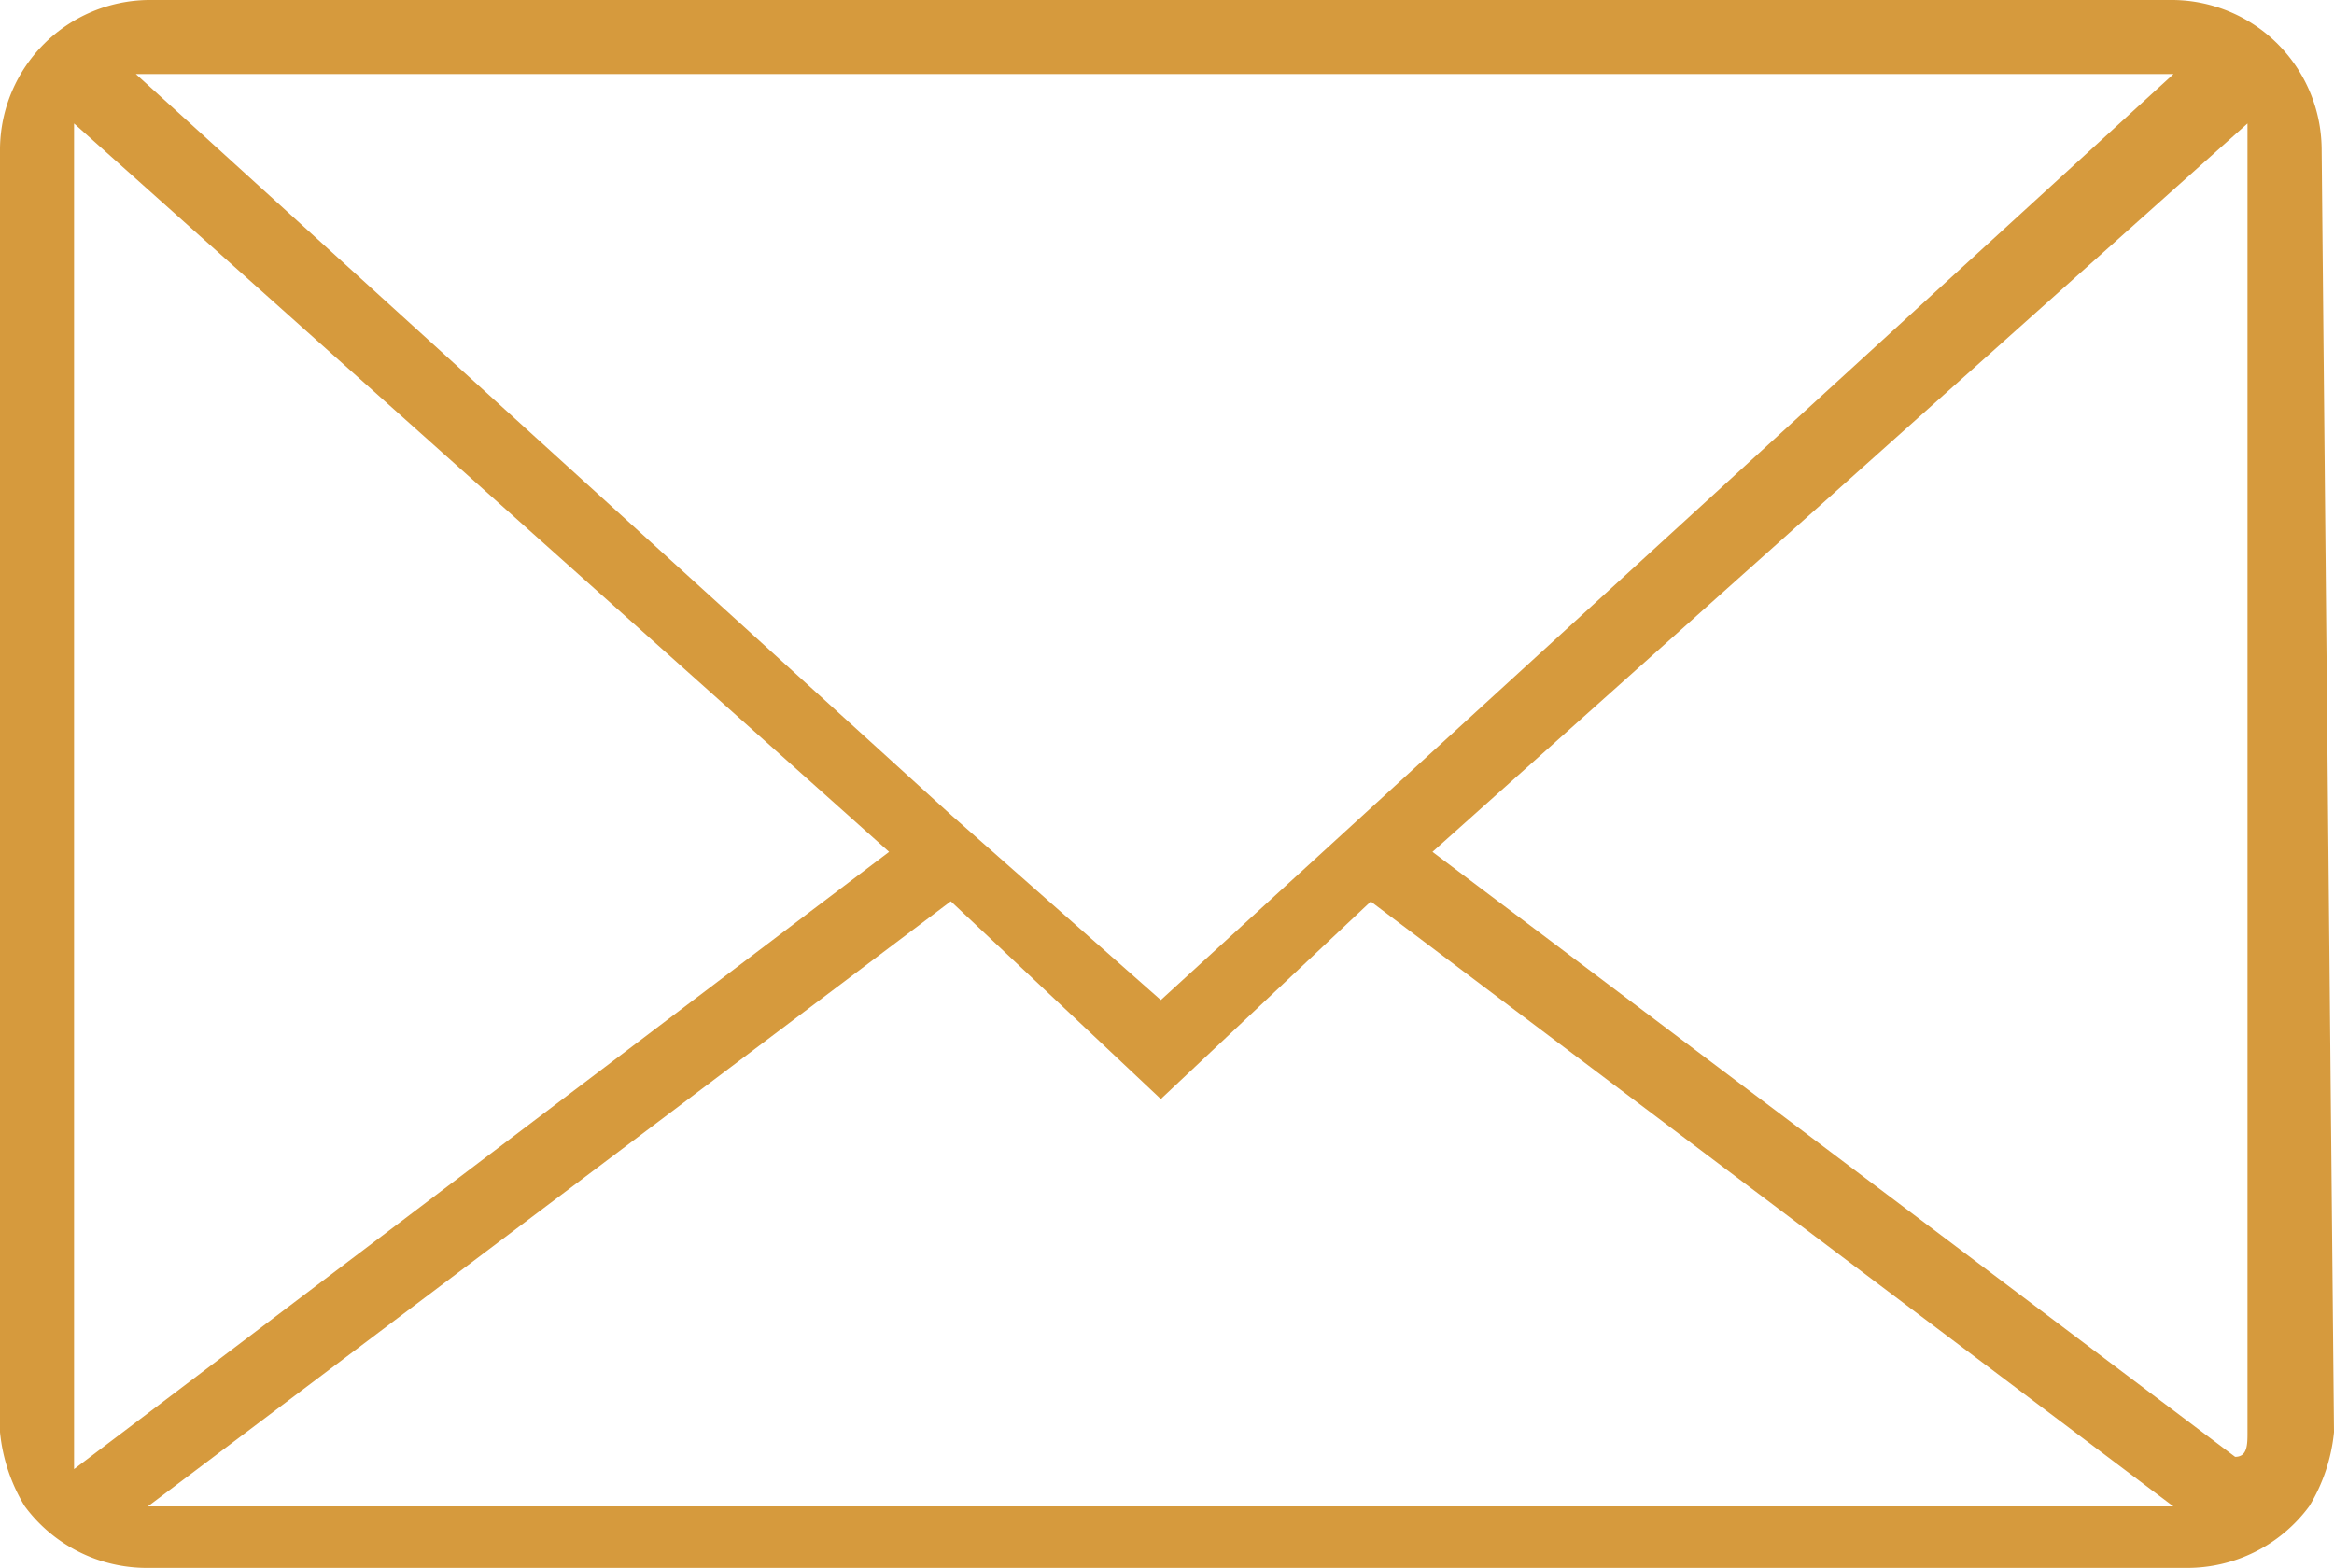
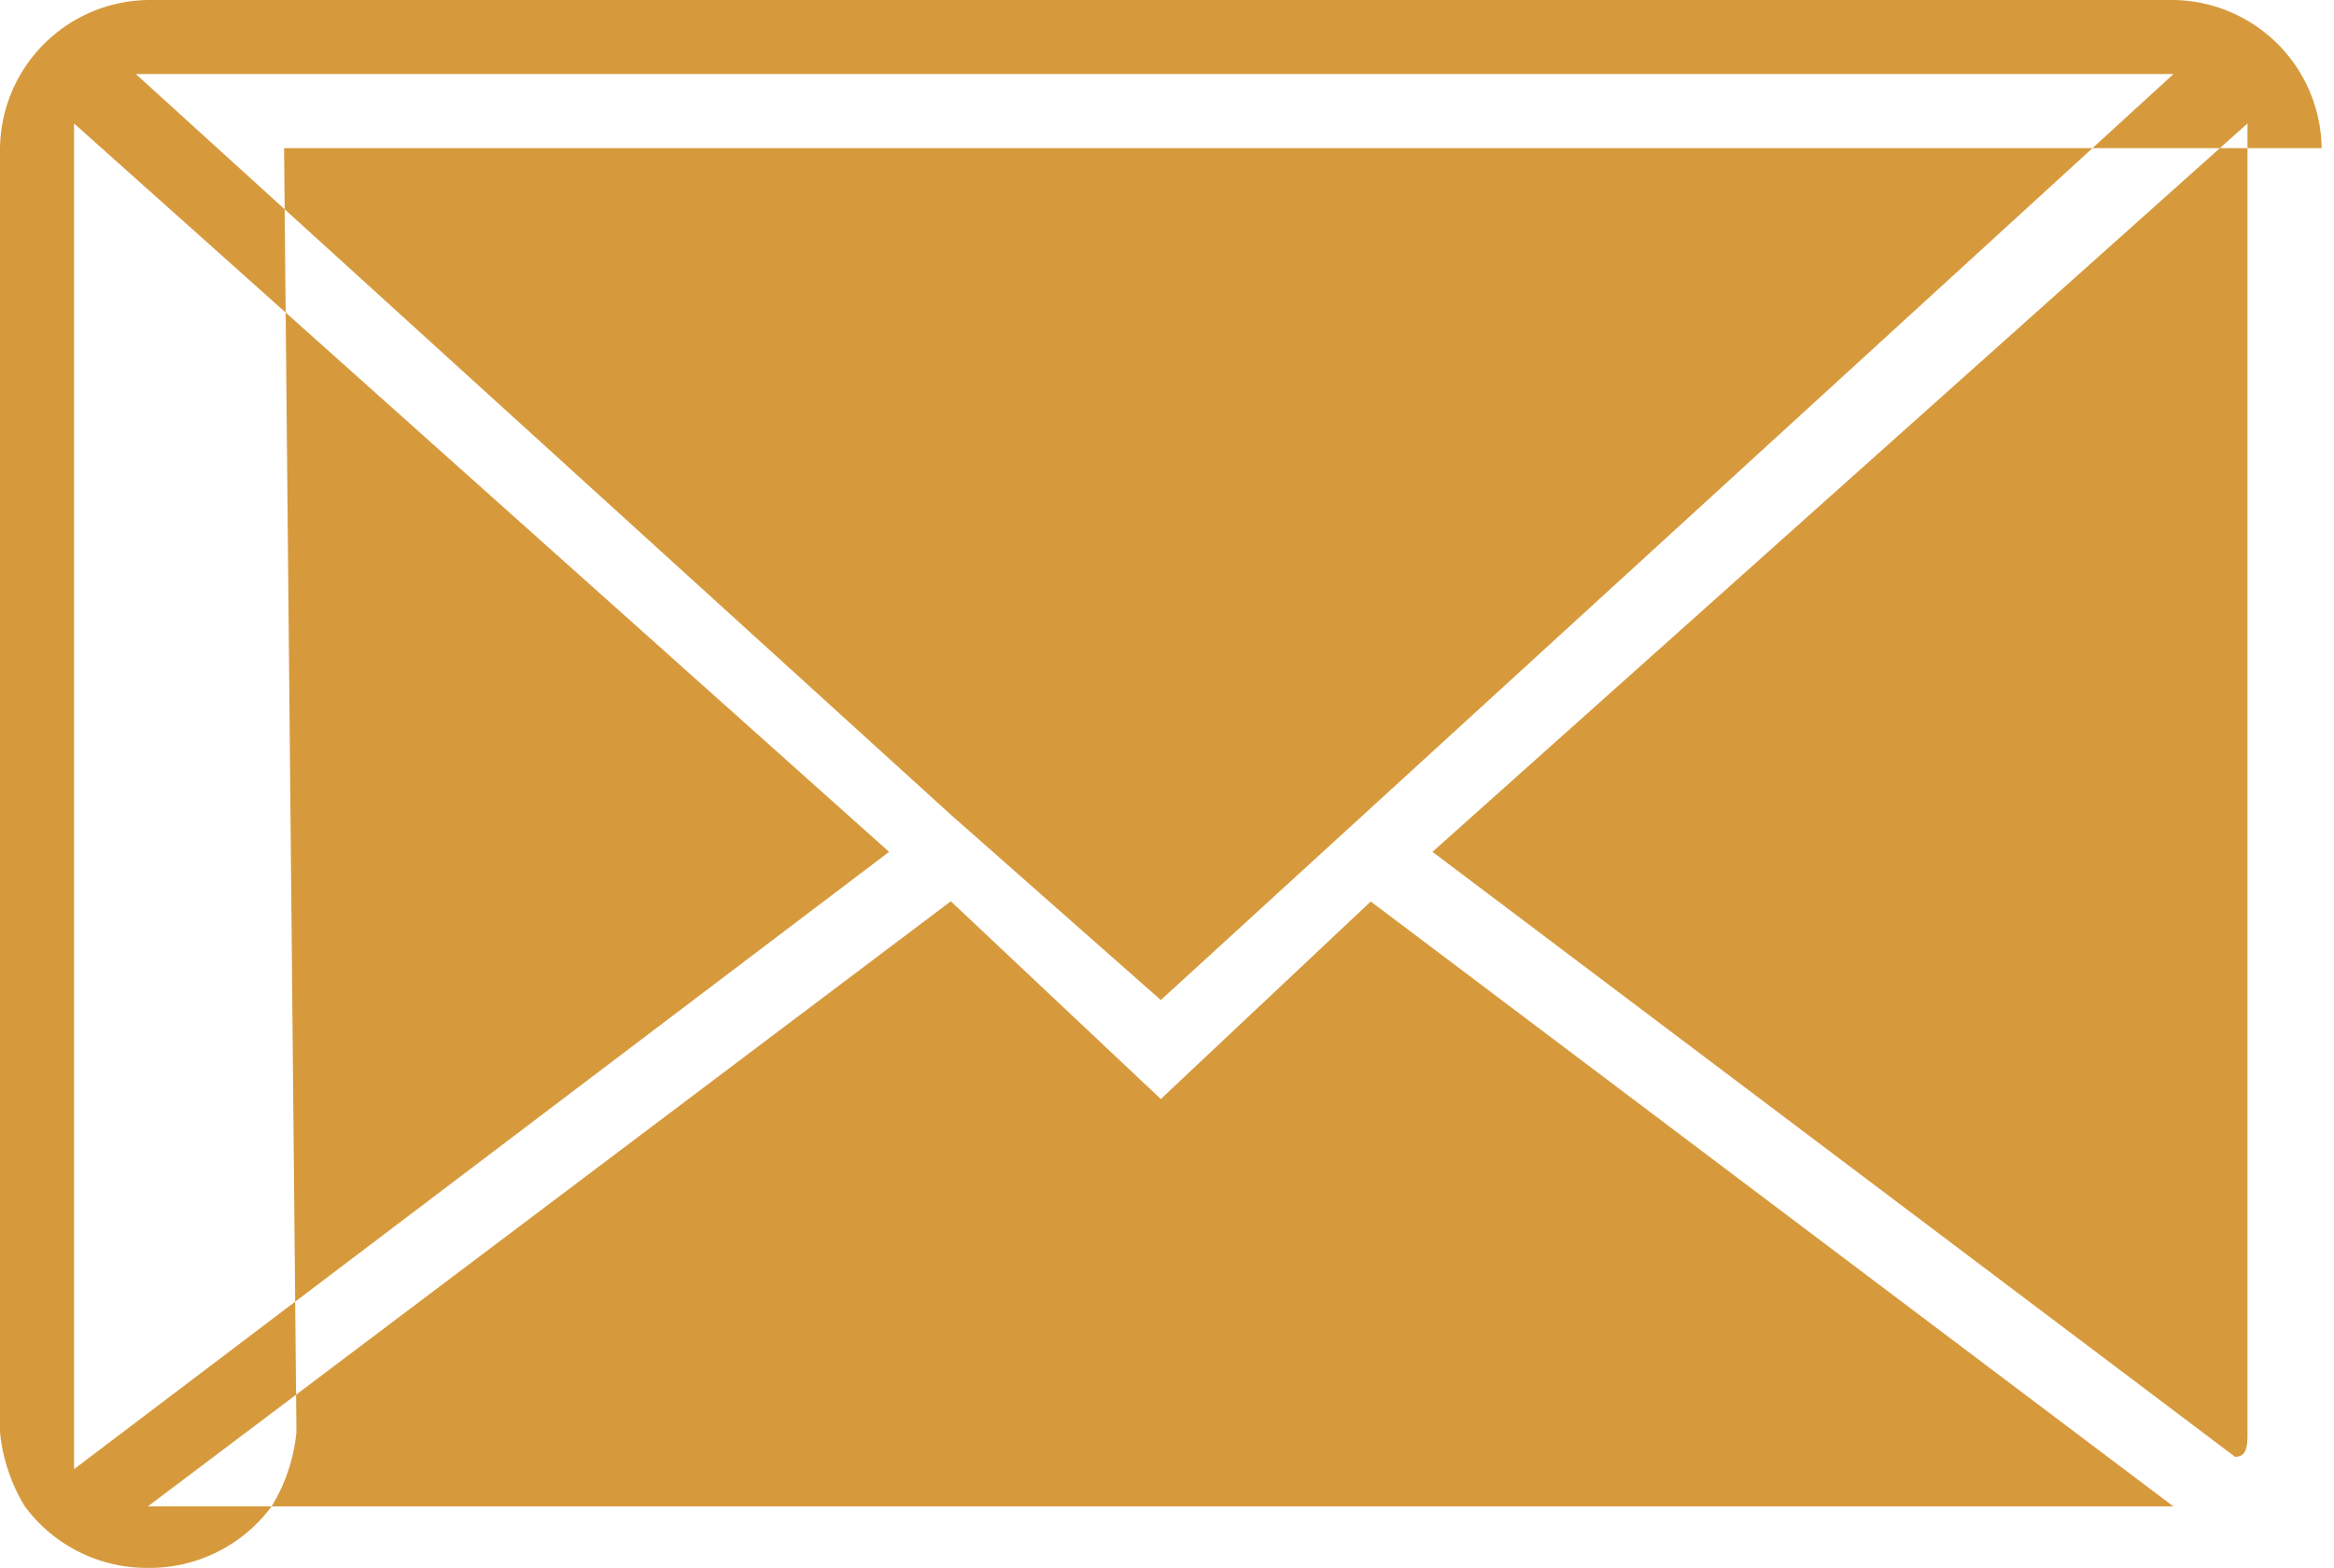
<svg xmlns="http://www.w3.org/2000/svg" width="30.785" height="20.687" viewBox="0 0 30.785 20.687">
-   <path id="BLANCO_e-mail" d="M31.222,2.255A1.981,1.981,0,0,0,29.268.3H2.555A1.981,1.981,0,0,0,.6,2.255v16.94a2.315,2.315,0,0,0,.326.977h0a2,2,0,0,0,1.629.814H29.43a2,2,0,0,0,1.629-.814h0a2.315,2.315,0,0,0,.326-.977l-.163-16.94Zm-1.955-.977h0L15.911,13.494,13.142,11.05,2.392,1.277H29.268ZM1.577,19.195V1.929l10.75,9.61L1.577,19.683q0-.244,0-.489Zm.977.977h0l10.587-7.981L15.911,14.8l2.769-2.606,10.587,7.981H2.555Zm16.94-8.633,10.75-9.61V19.195c0,.163,0,.326-.163.326Z" transform="translate(-0.6 -0.3)" fill="#d69a3d" />
+   <path id="BLANCO_e-mail" d="M31.222,2.255A1.981,1.981,0,0,0,29.268.3H2.555A1.981,1.981,0,0,0,.6,2.255v16.94a2.315,2.315,0,0,0,.326.977h0a2,2,0,0,0,1.629.814a2,2,0,0,0,1.629-.814h0a2.315,2.315,0,0,0,.326-.977l-.163-16.94Zm-1.955-.977h0L15.911,13.494,13.142,11.05,2.392,1.277H29.268ZM1.577,19.195V1.929l10.75,9.61L1.577,19.683q0-.244,0-.489Zm.977.977h0l10.587-7.981L15.911,14.8l2.769-2.606,10.587,7.981H2.555Zm16.94-8.633,10.75-9.61V19.195c0,.163,0,.326-.163.326Z" transform="translate(-0.6 -0.3)" fill="#d69a3d" />
</svg>